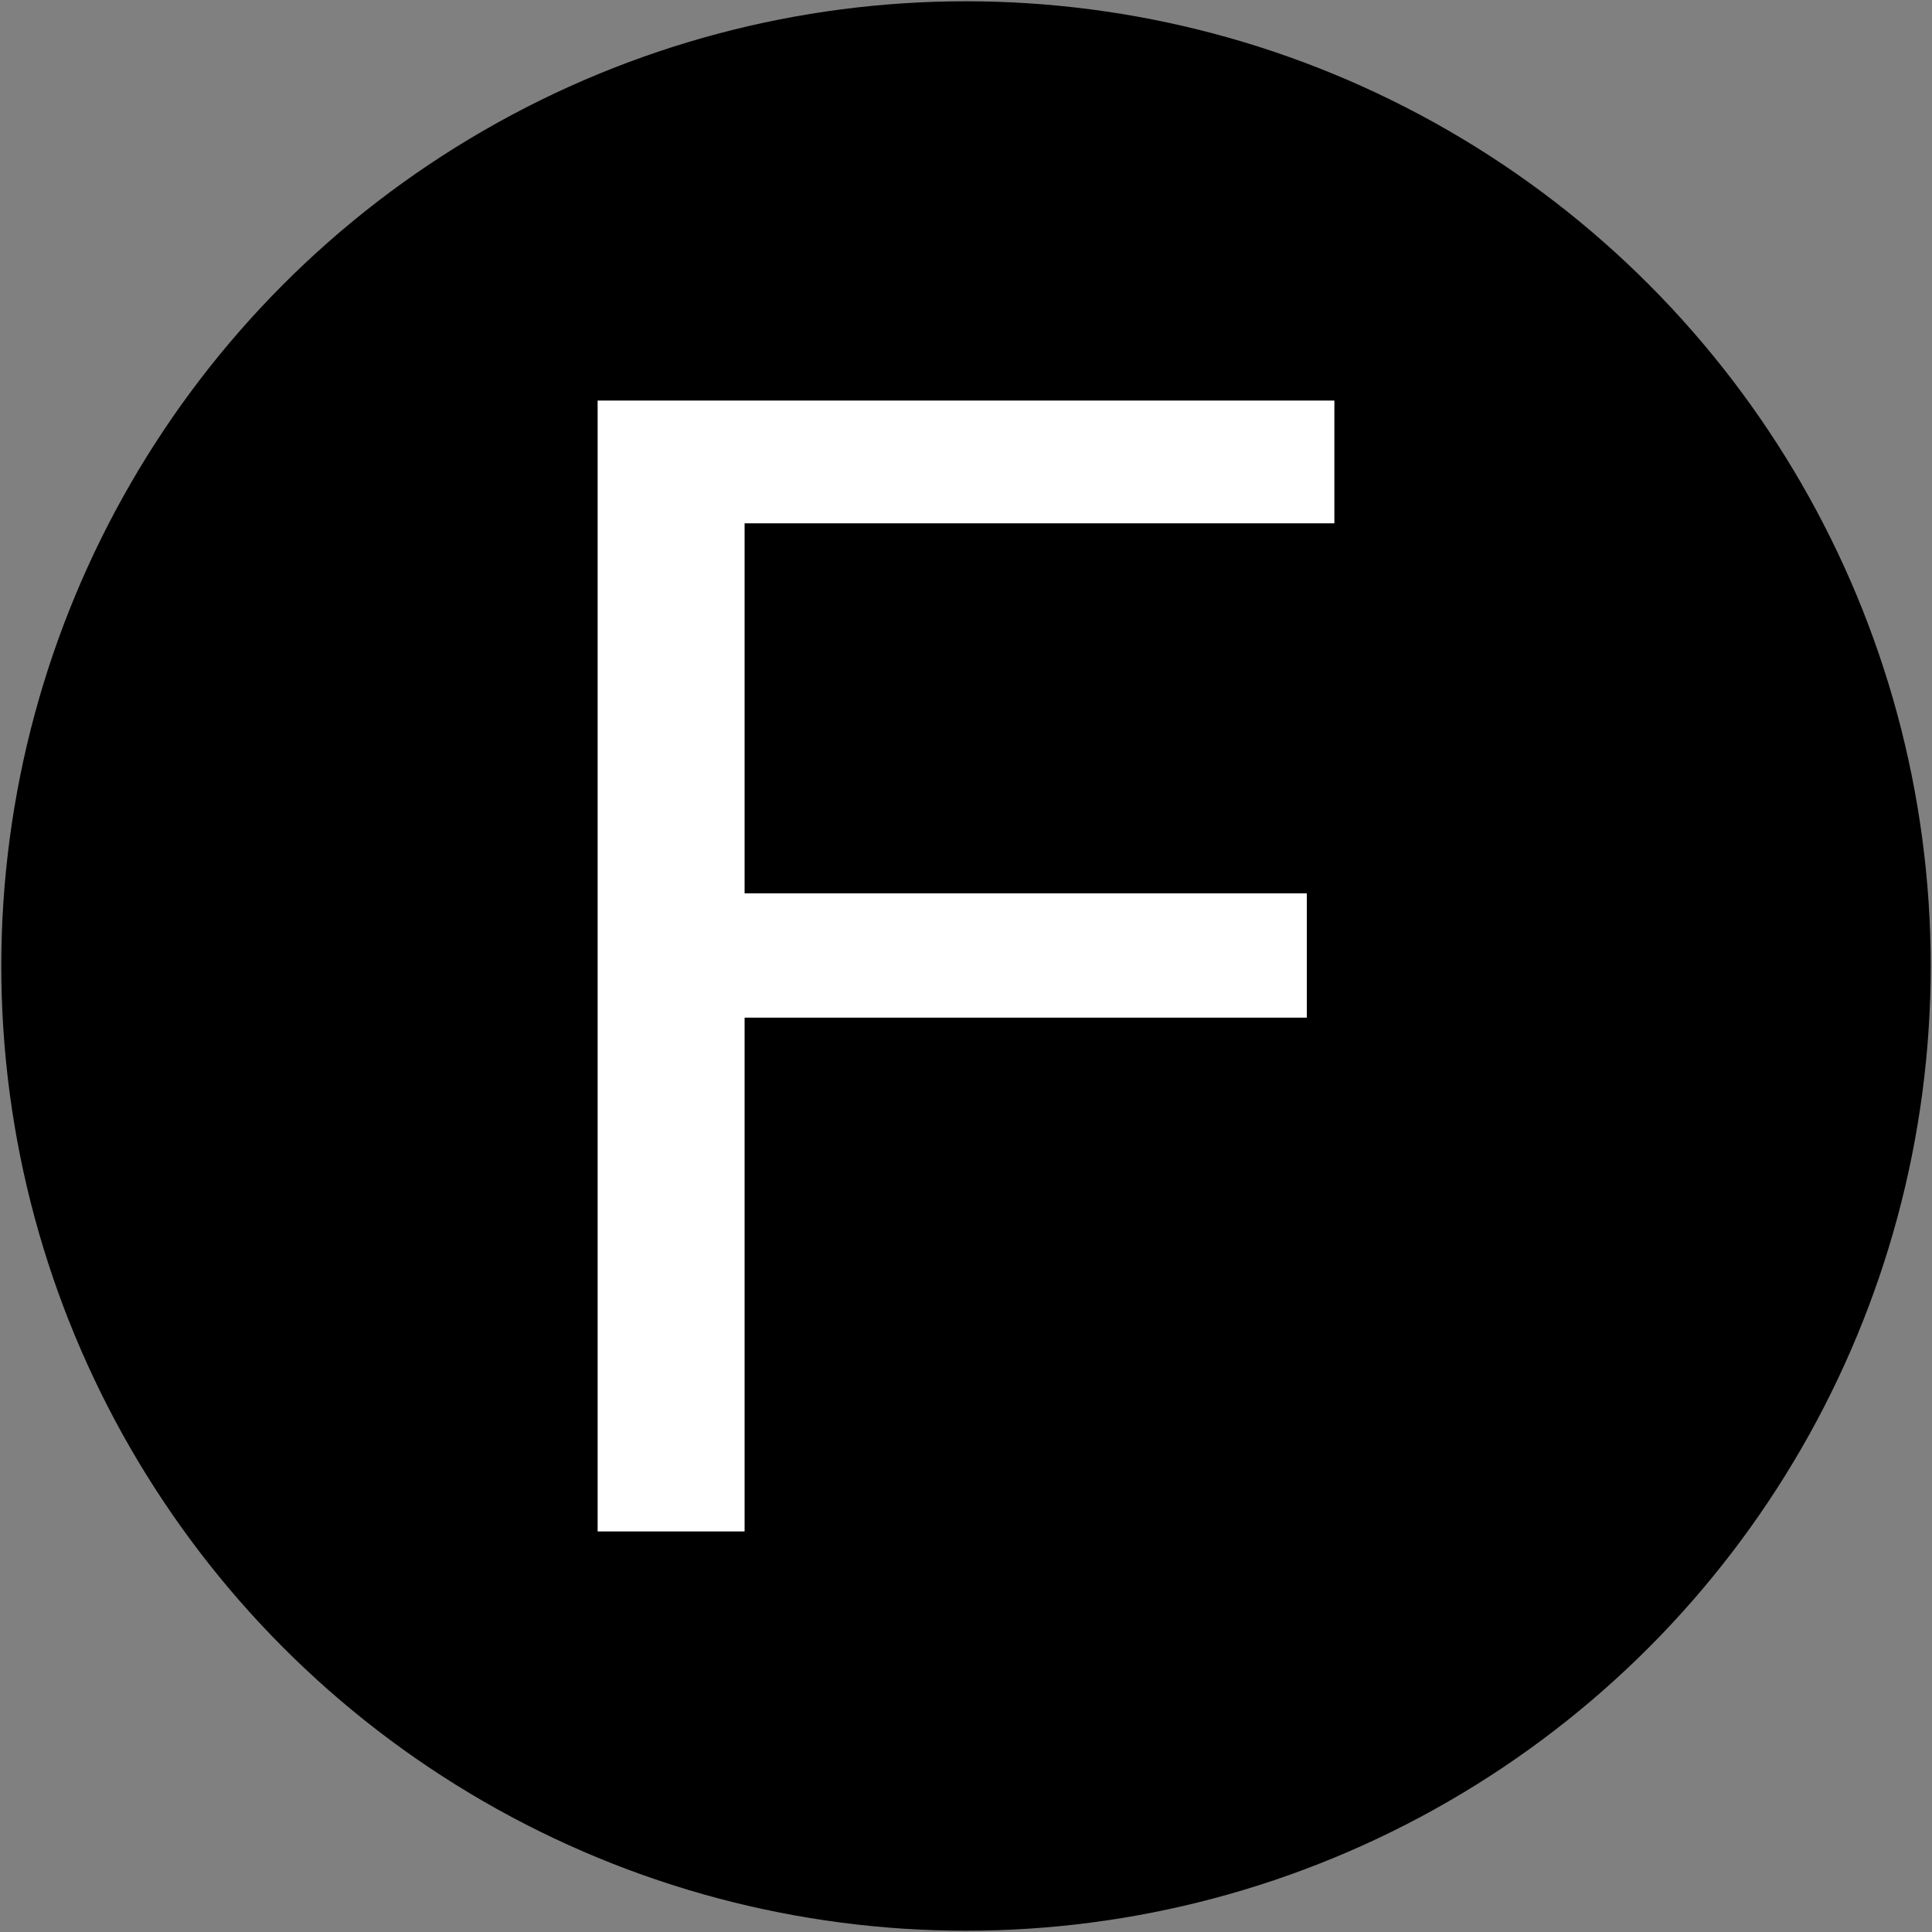
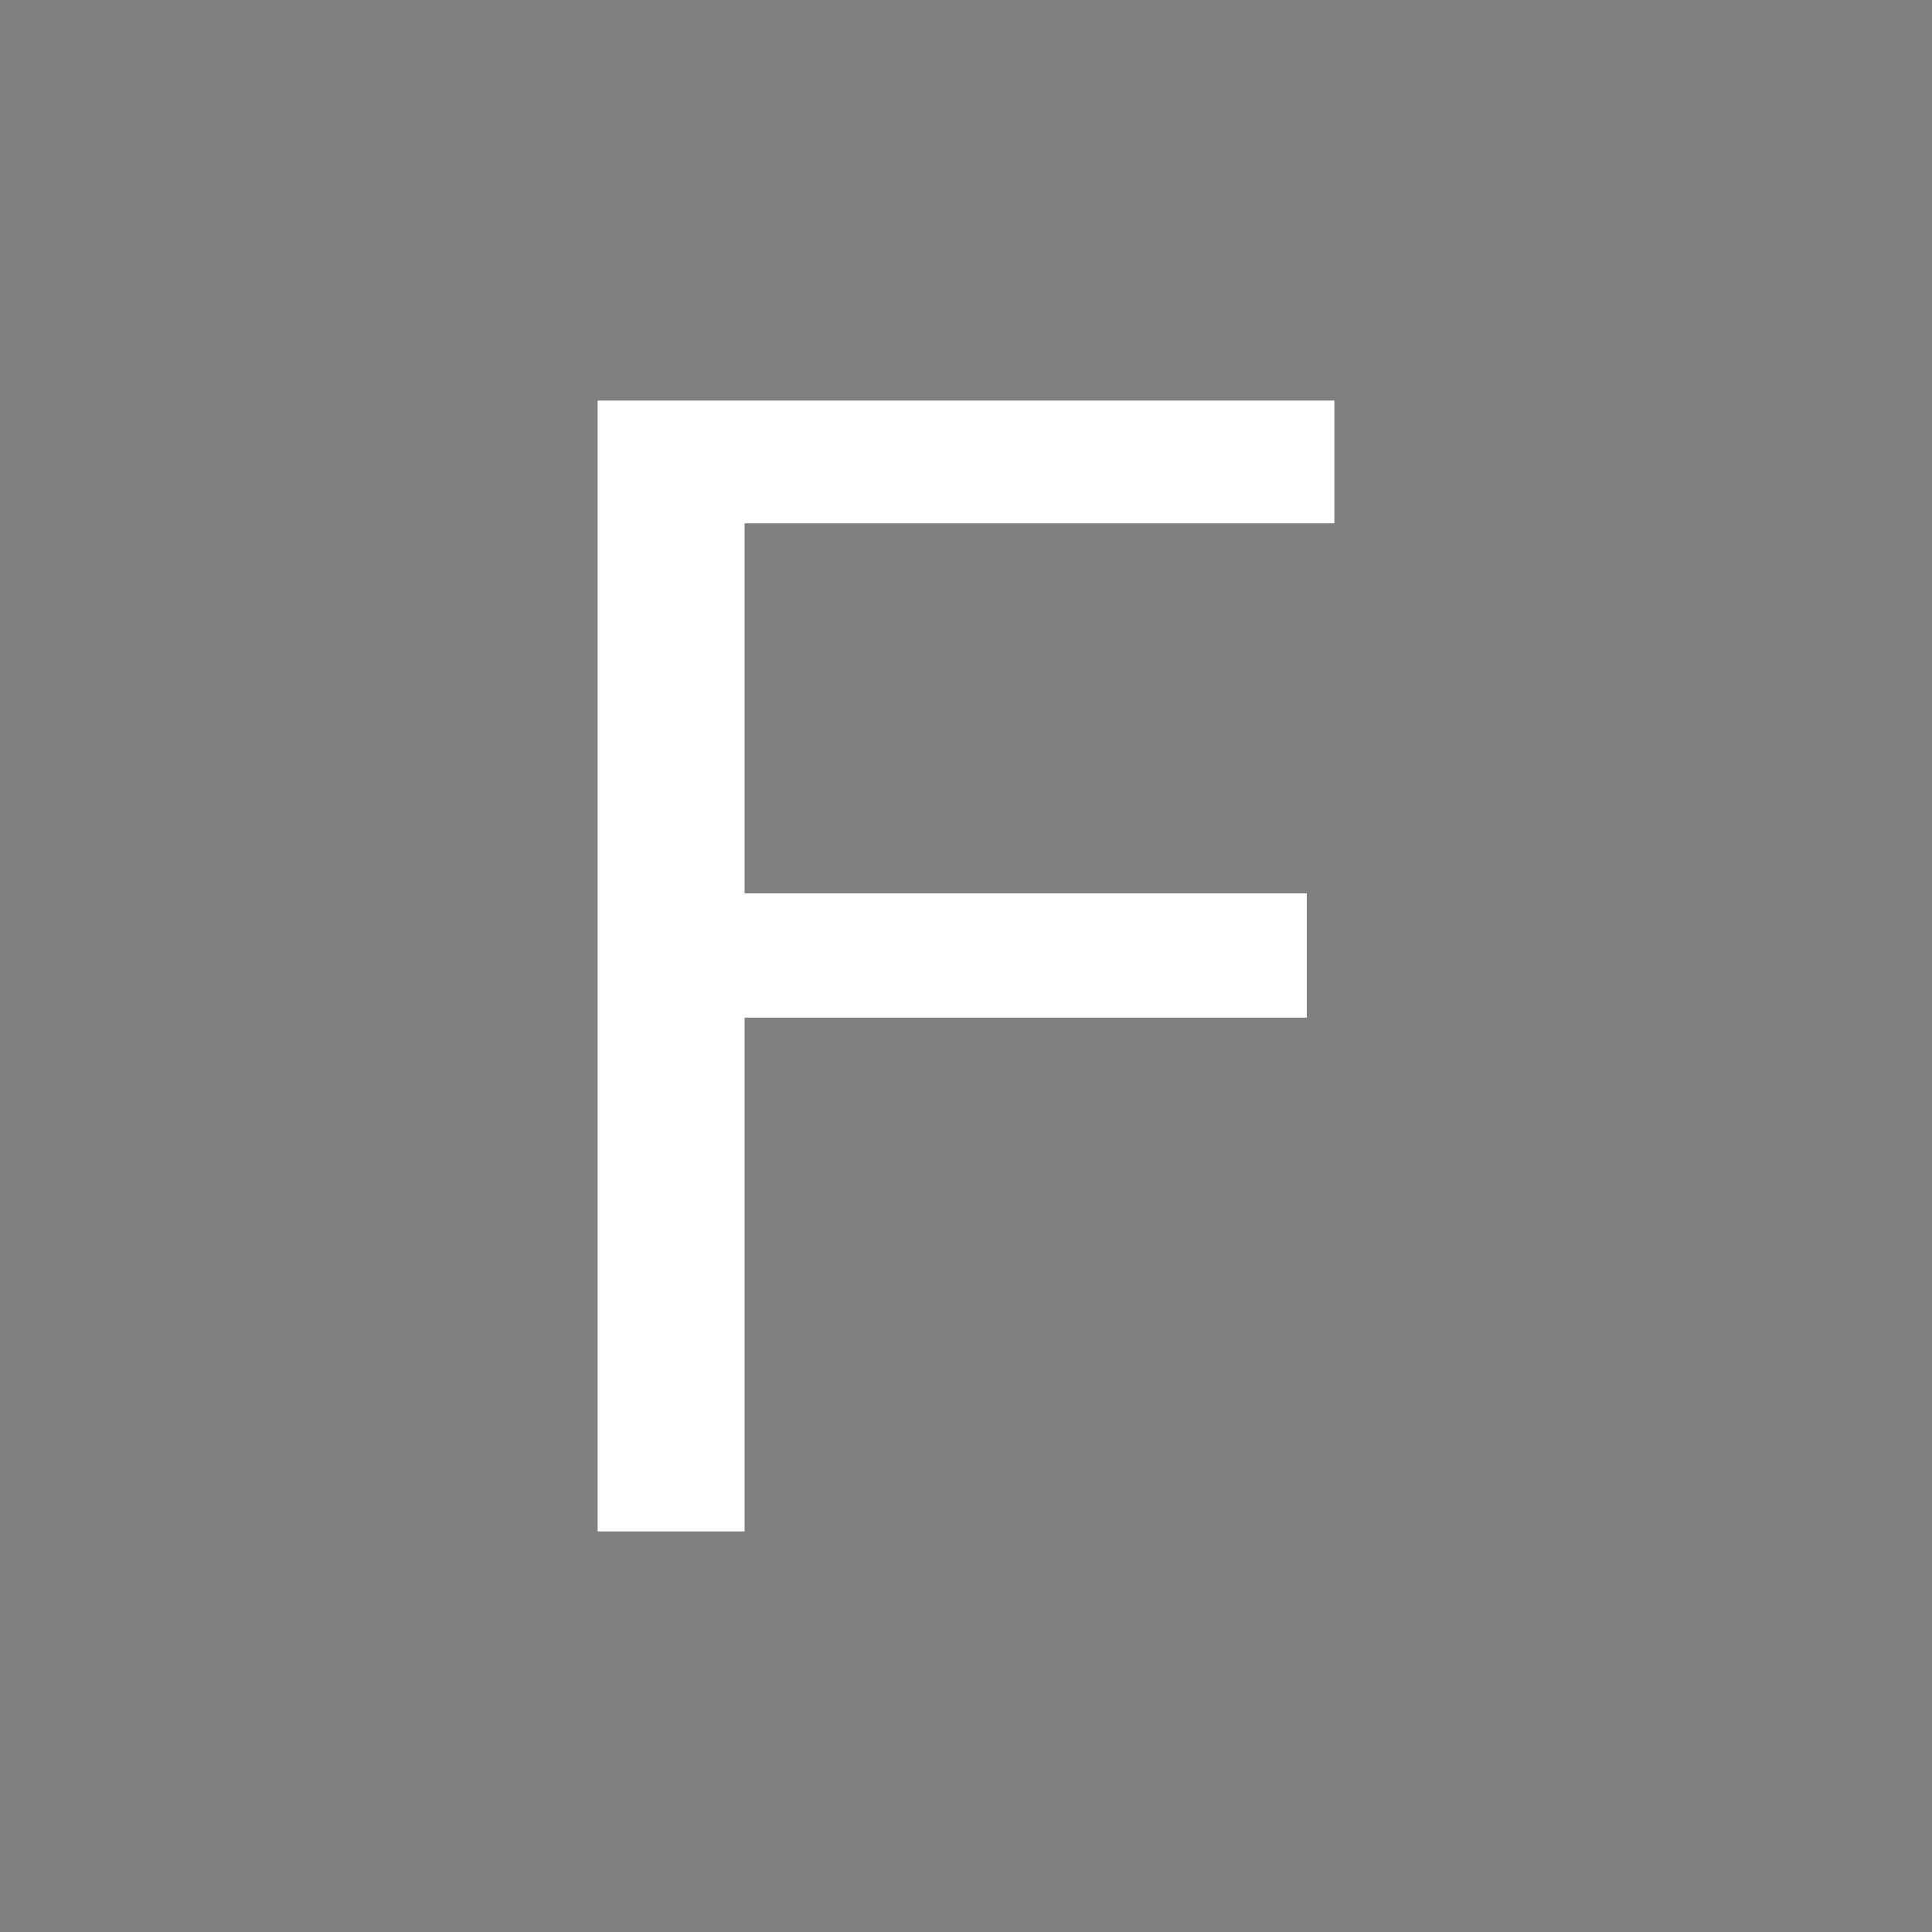
<svg xmlns="http://www.w3.org/2000/svg" version="1.1" id="Ebene_1" x="0px" y="0px" viewBox="0 0 1500 1500" style="enable-background:new 0 0 1500 1500;" xml:space="preserve">
  <rect x="0" y="0" width="1500" height="1500" fill="#808080" stroke="none" />
  <style type="text/css">
	.st0{fill:#FFFFFF;}
</style>
  <g>
-     <circle cx="750" cy="750" r="749" />
-   </g>
+     </g>
  <polygon class="st0" points="464,311 464,1189 578.1,1189 578.1,790.1 1014.6,790.1 1014.6,693.6 578.1,693.6 578.1,406.3   1036,406.3 1036,311 " />
</svg>